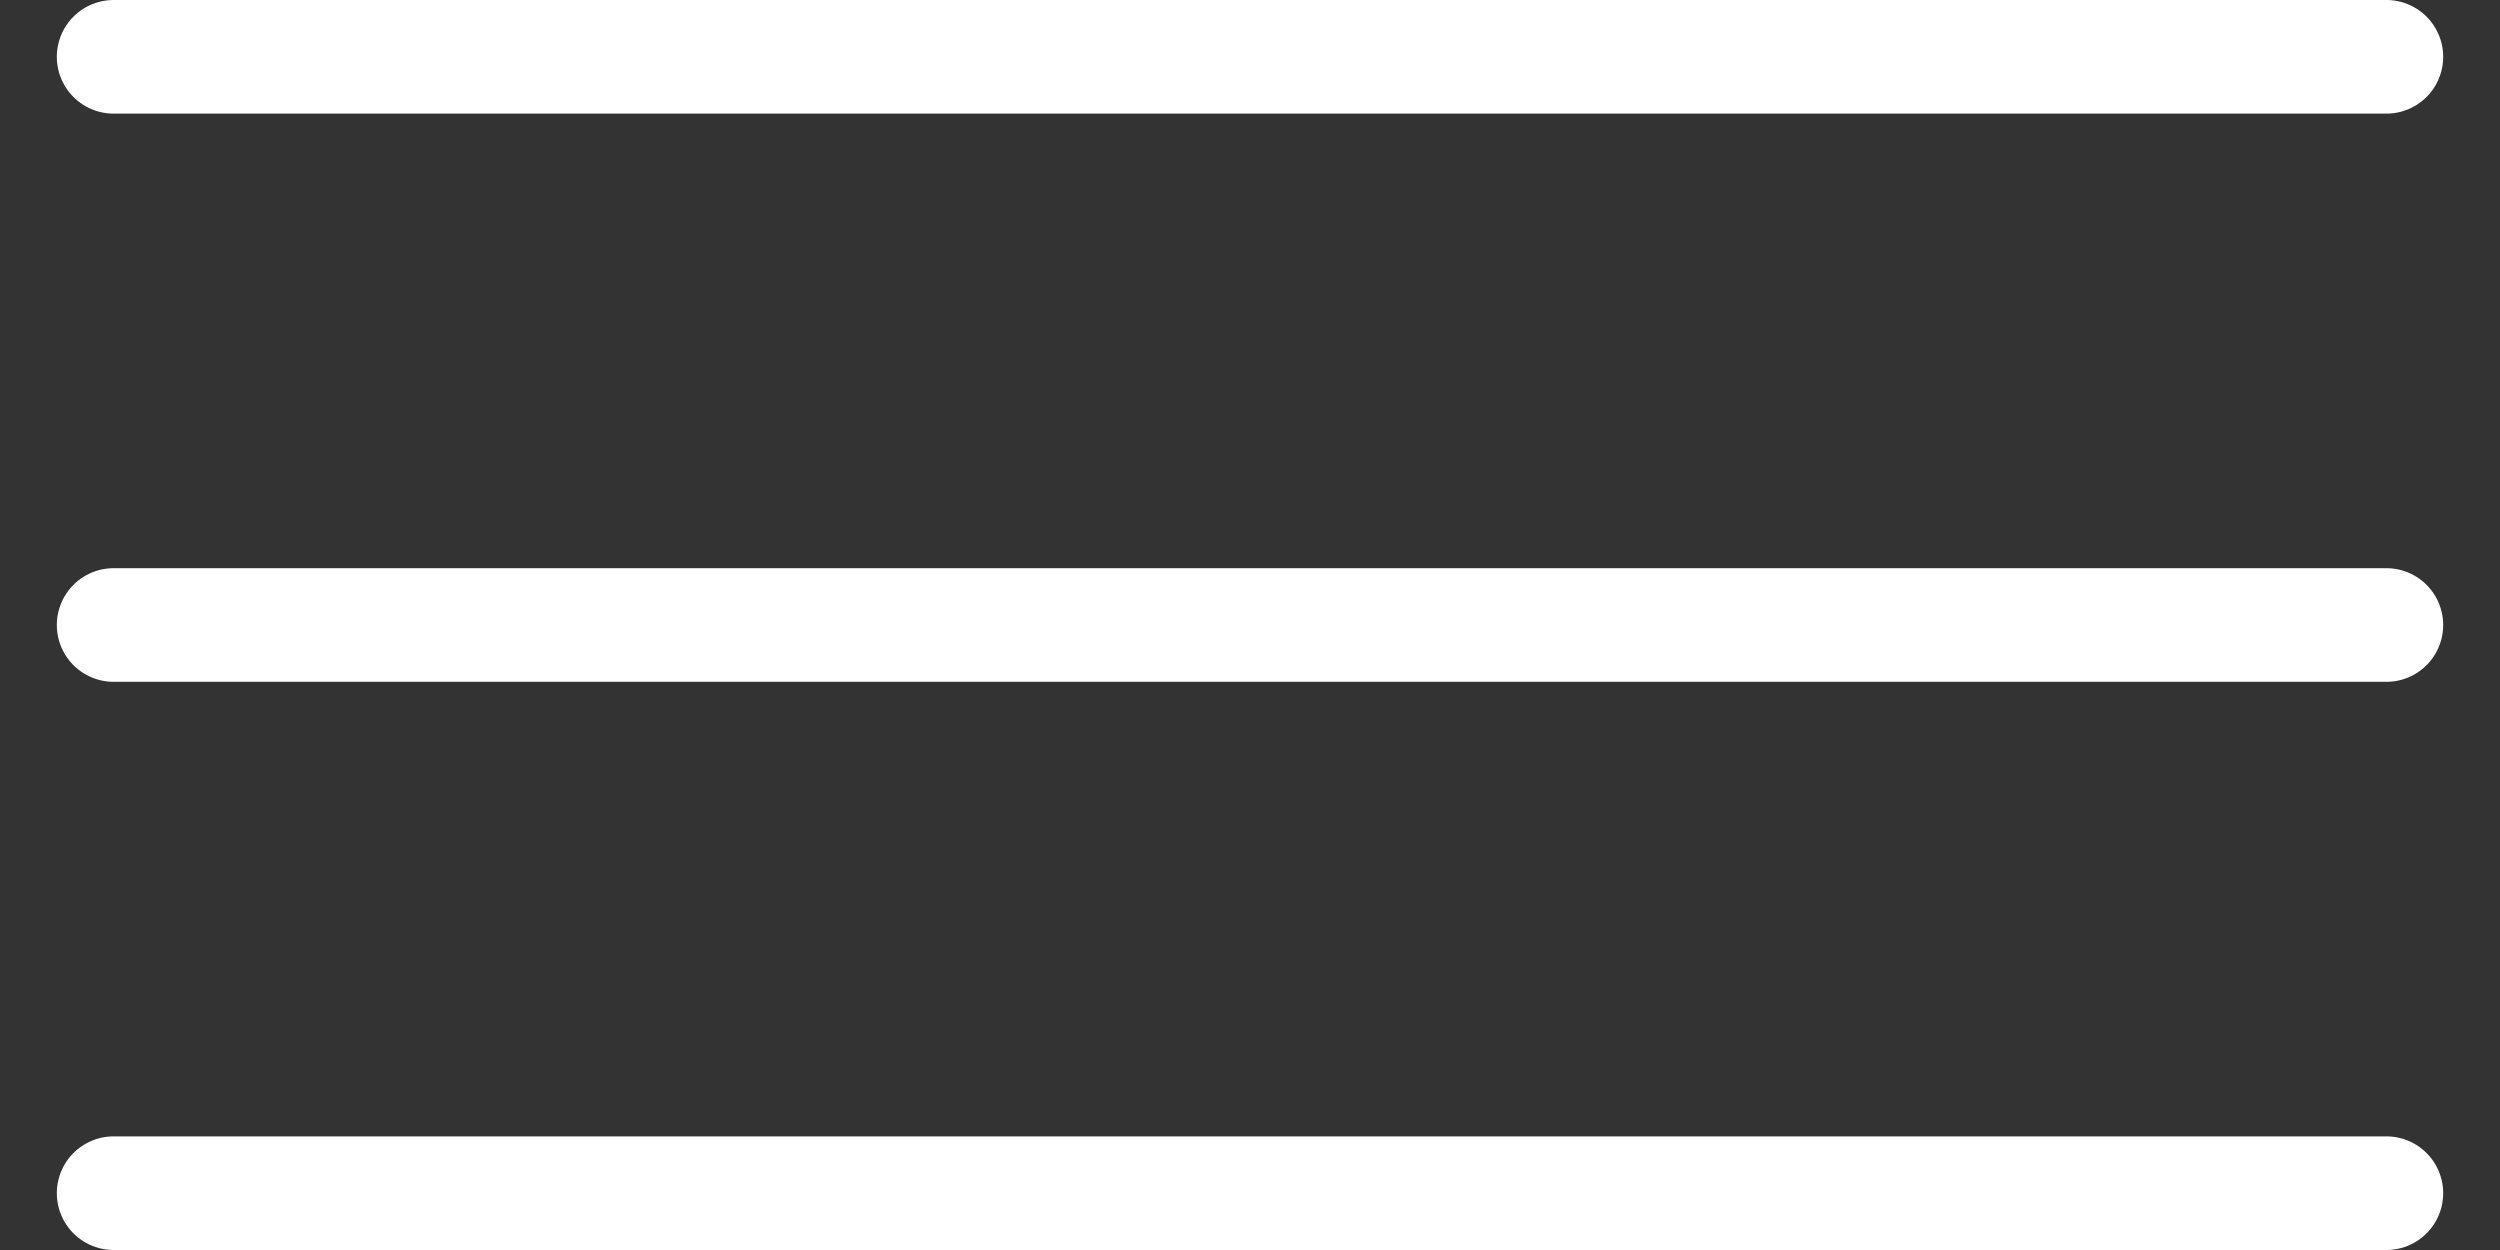
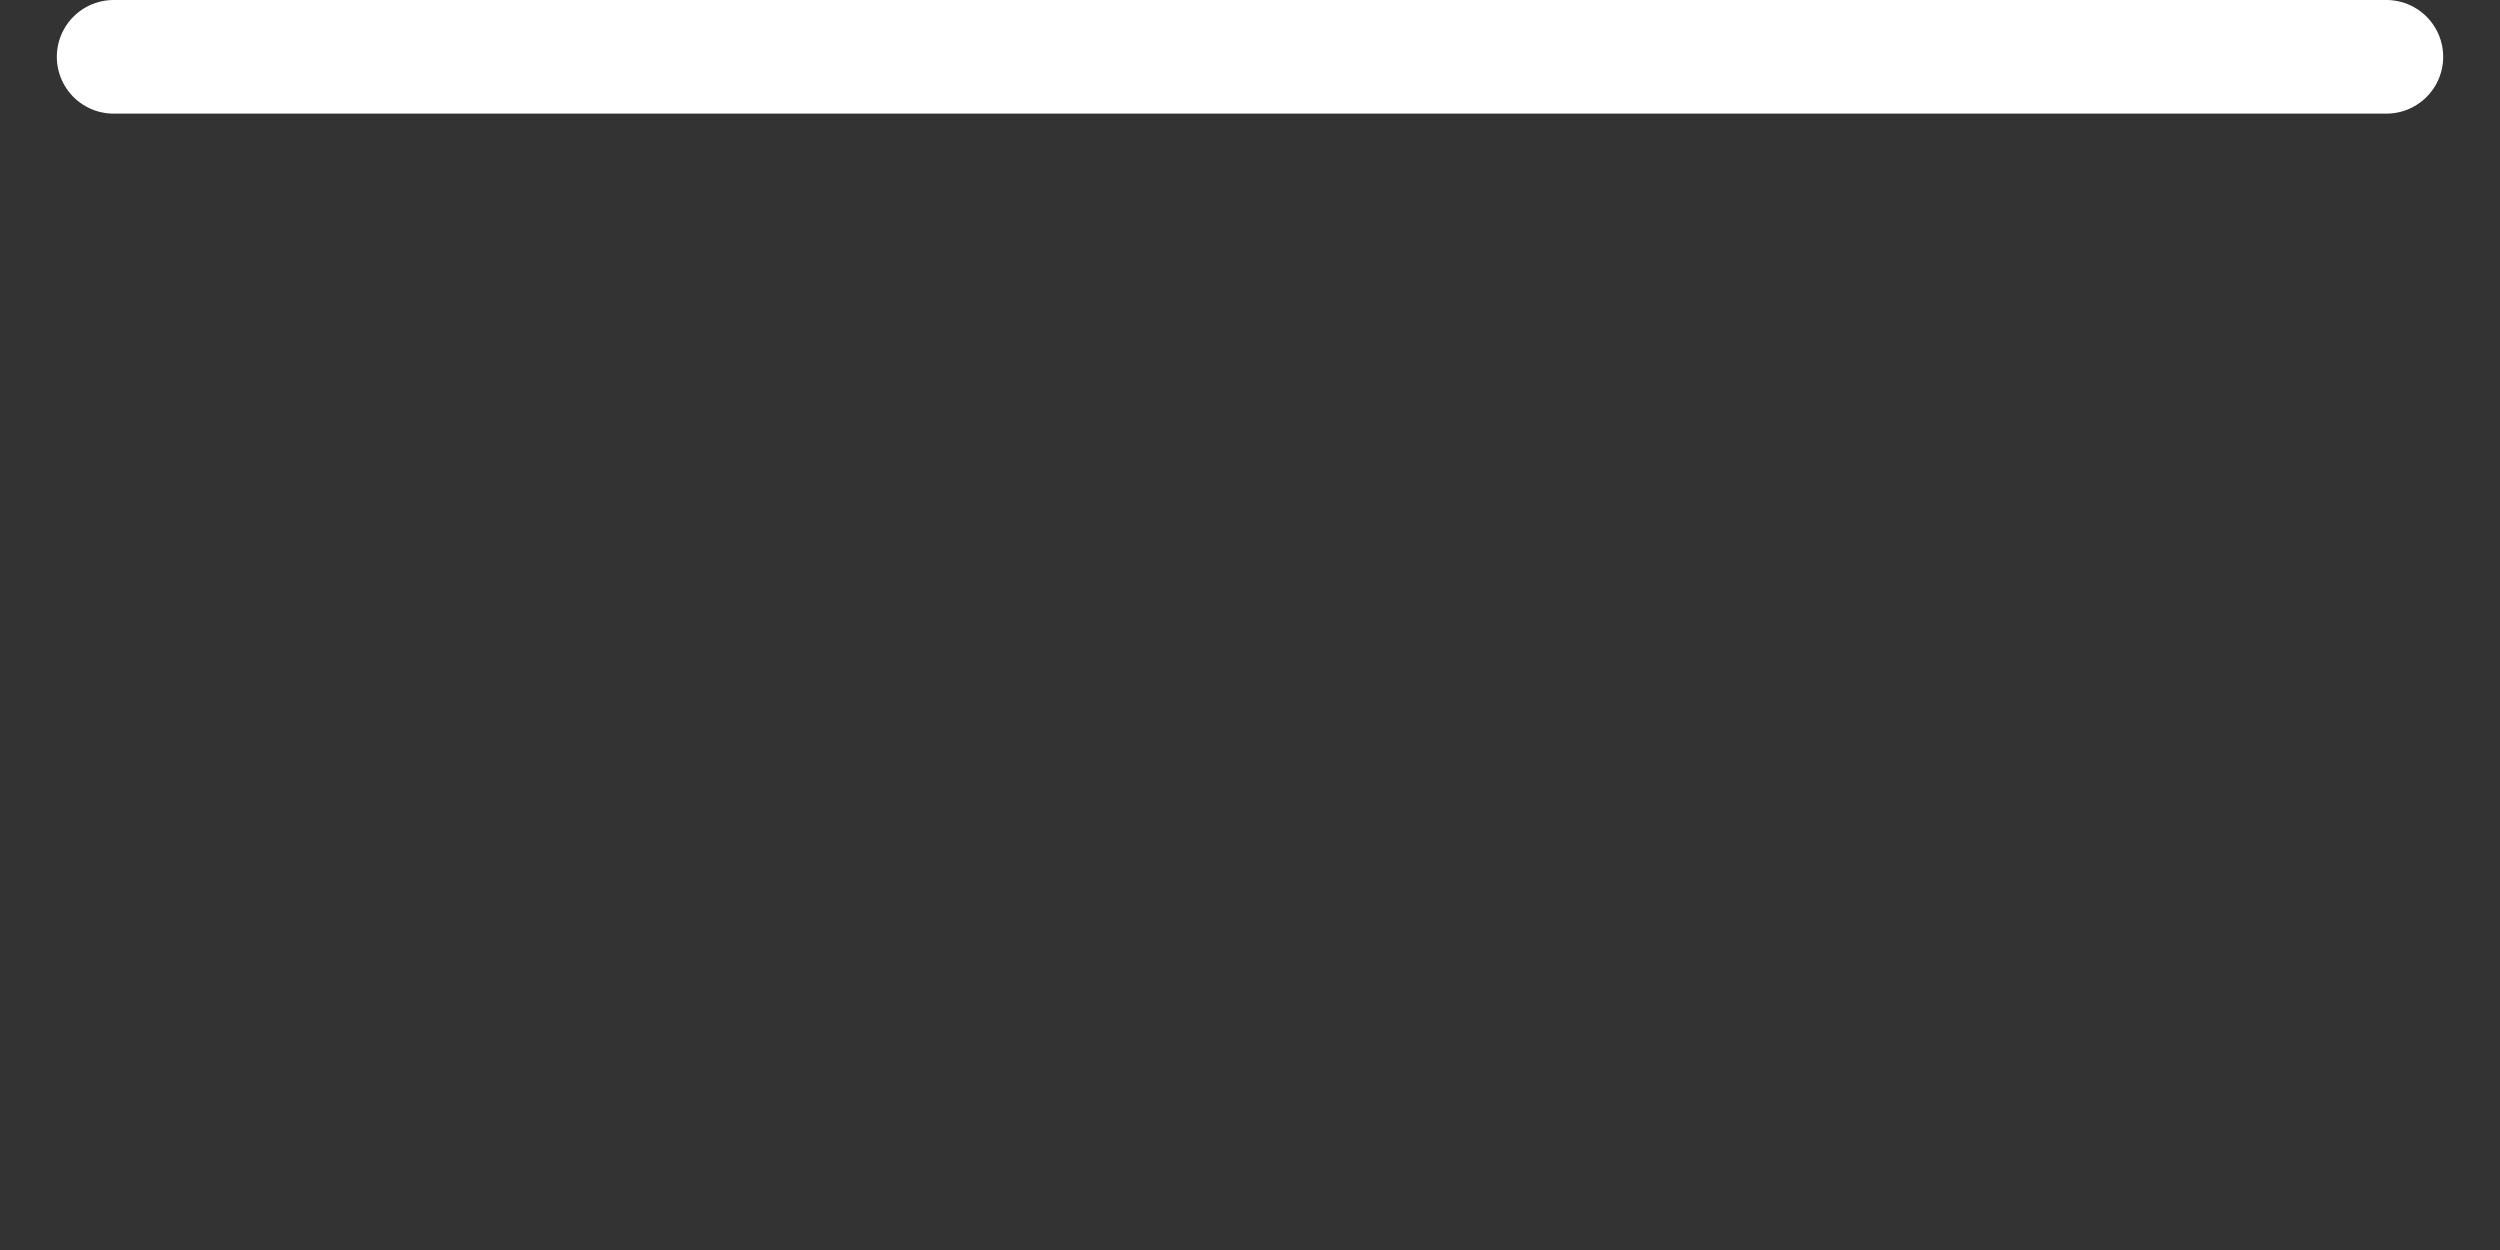
<svg xmlns="http://www.w3.org/2000/svg" width="22" height="11" viewBox="0 0 22 11" fill="none">
  <rect x="0" y="0" width="22" height="11" fill="#333333" stroke="none" />
  <path d="M1 0.5L21 0.5" stroke="white" stroke-linecap="round" />
-   <path d="M1 5.5H21" stroke="white" stroke-linecap="round" />
-   <path d="M1 10.5H21" stroke="white" stroke-linecap="round" />
</svg>